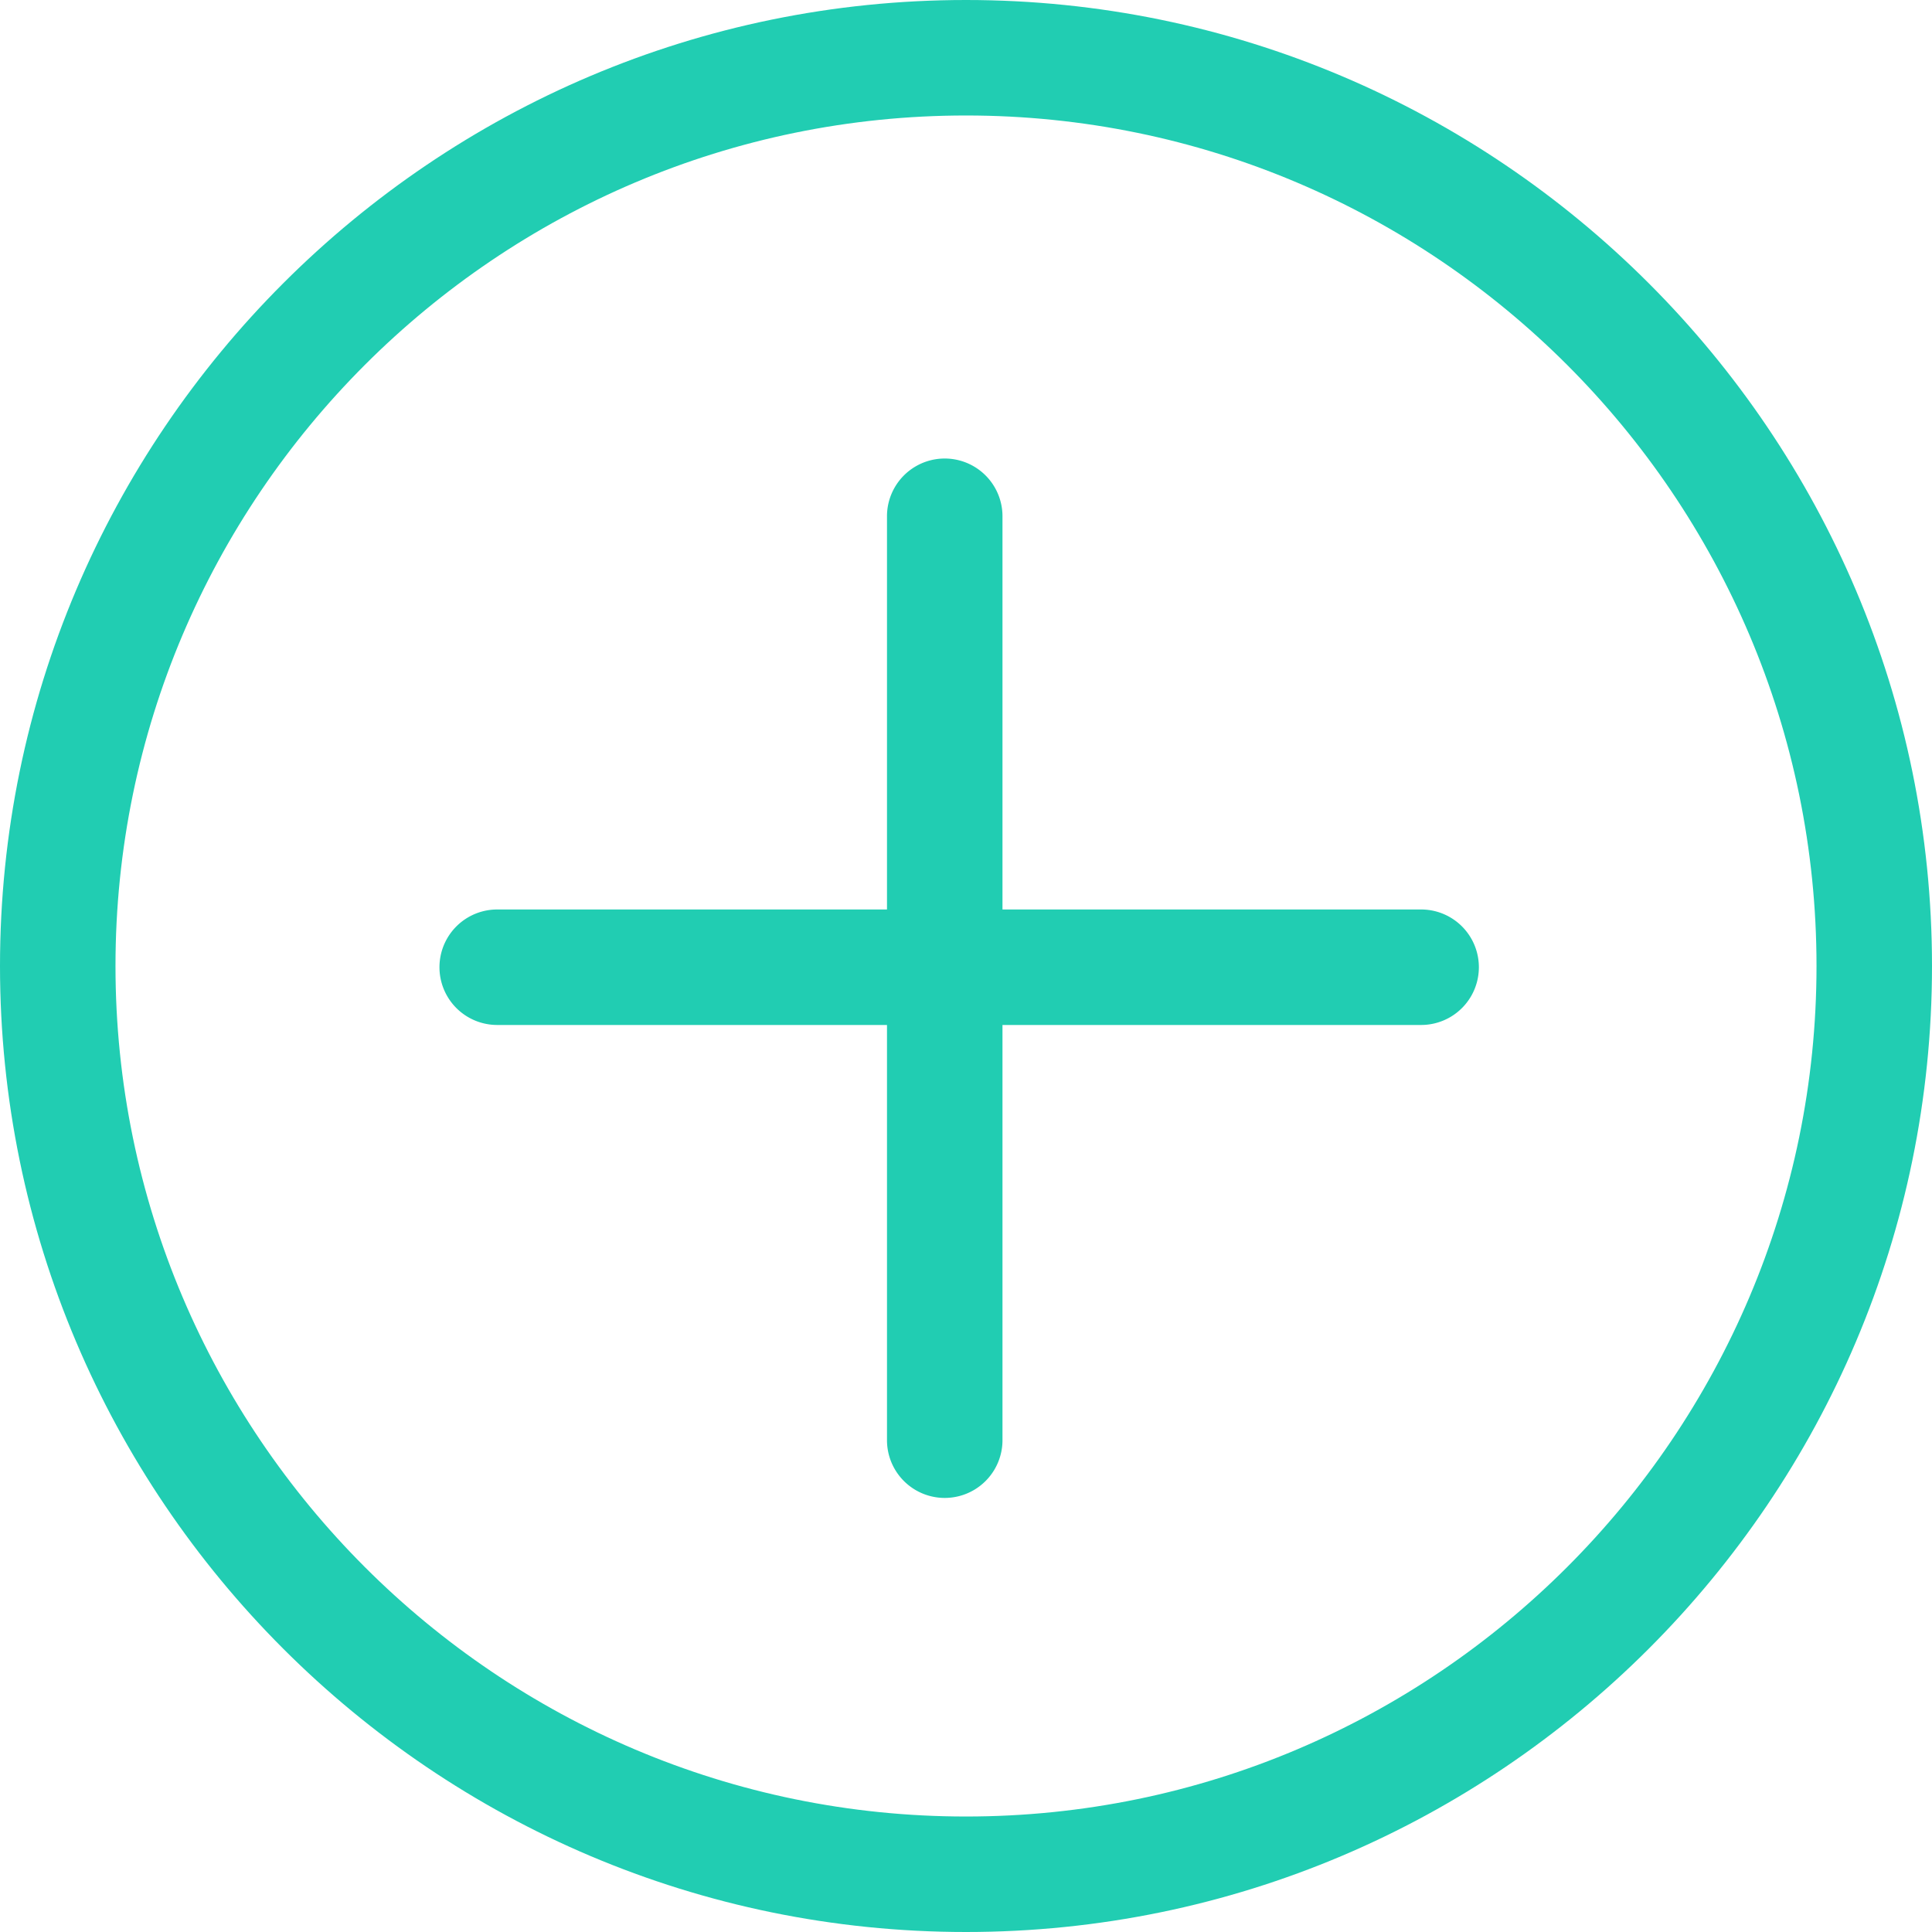
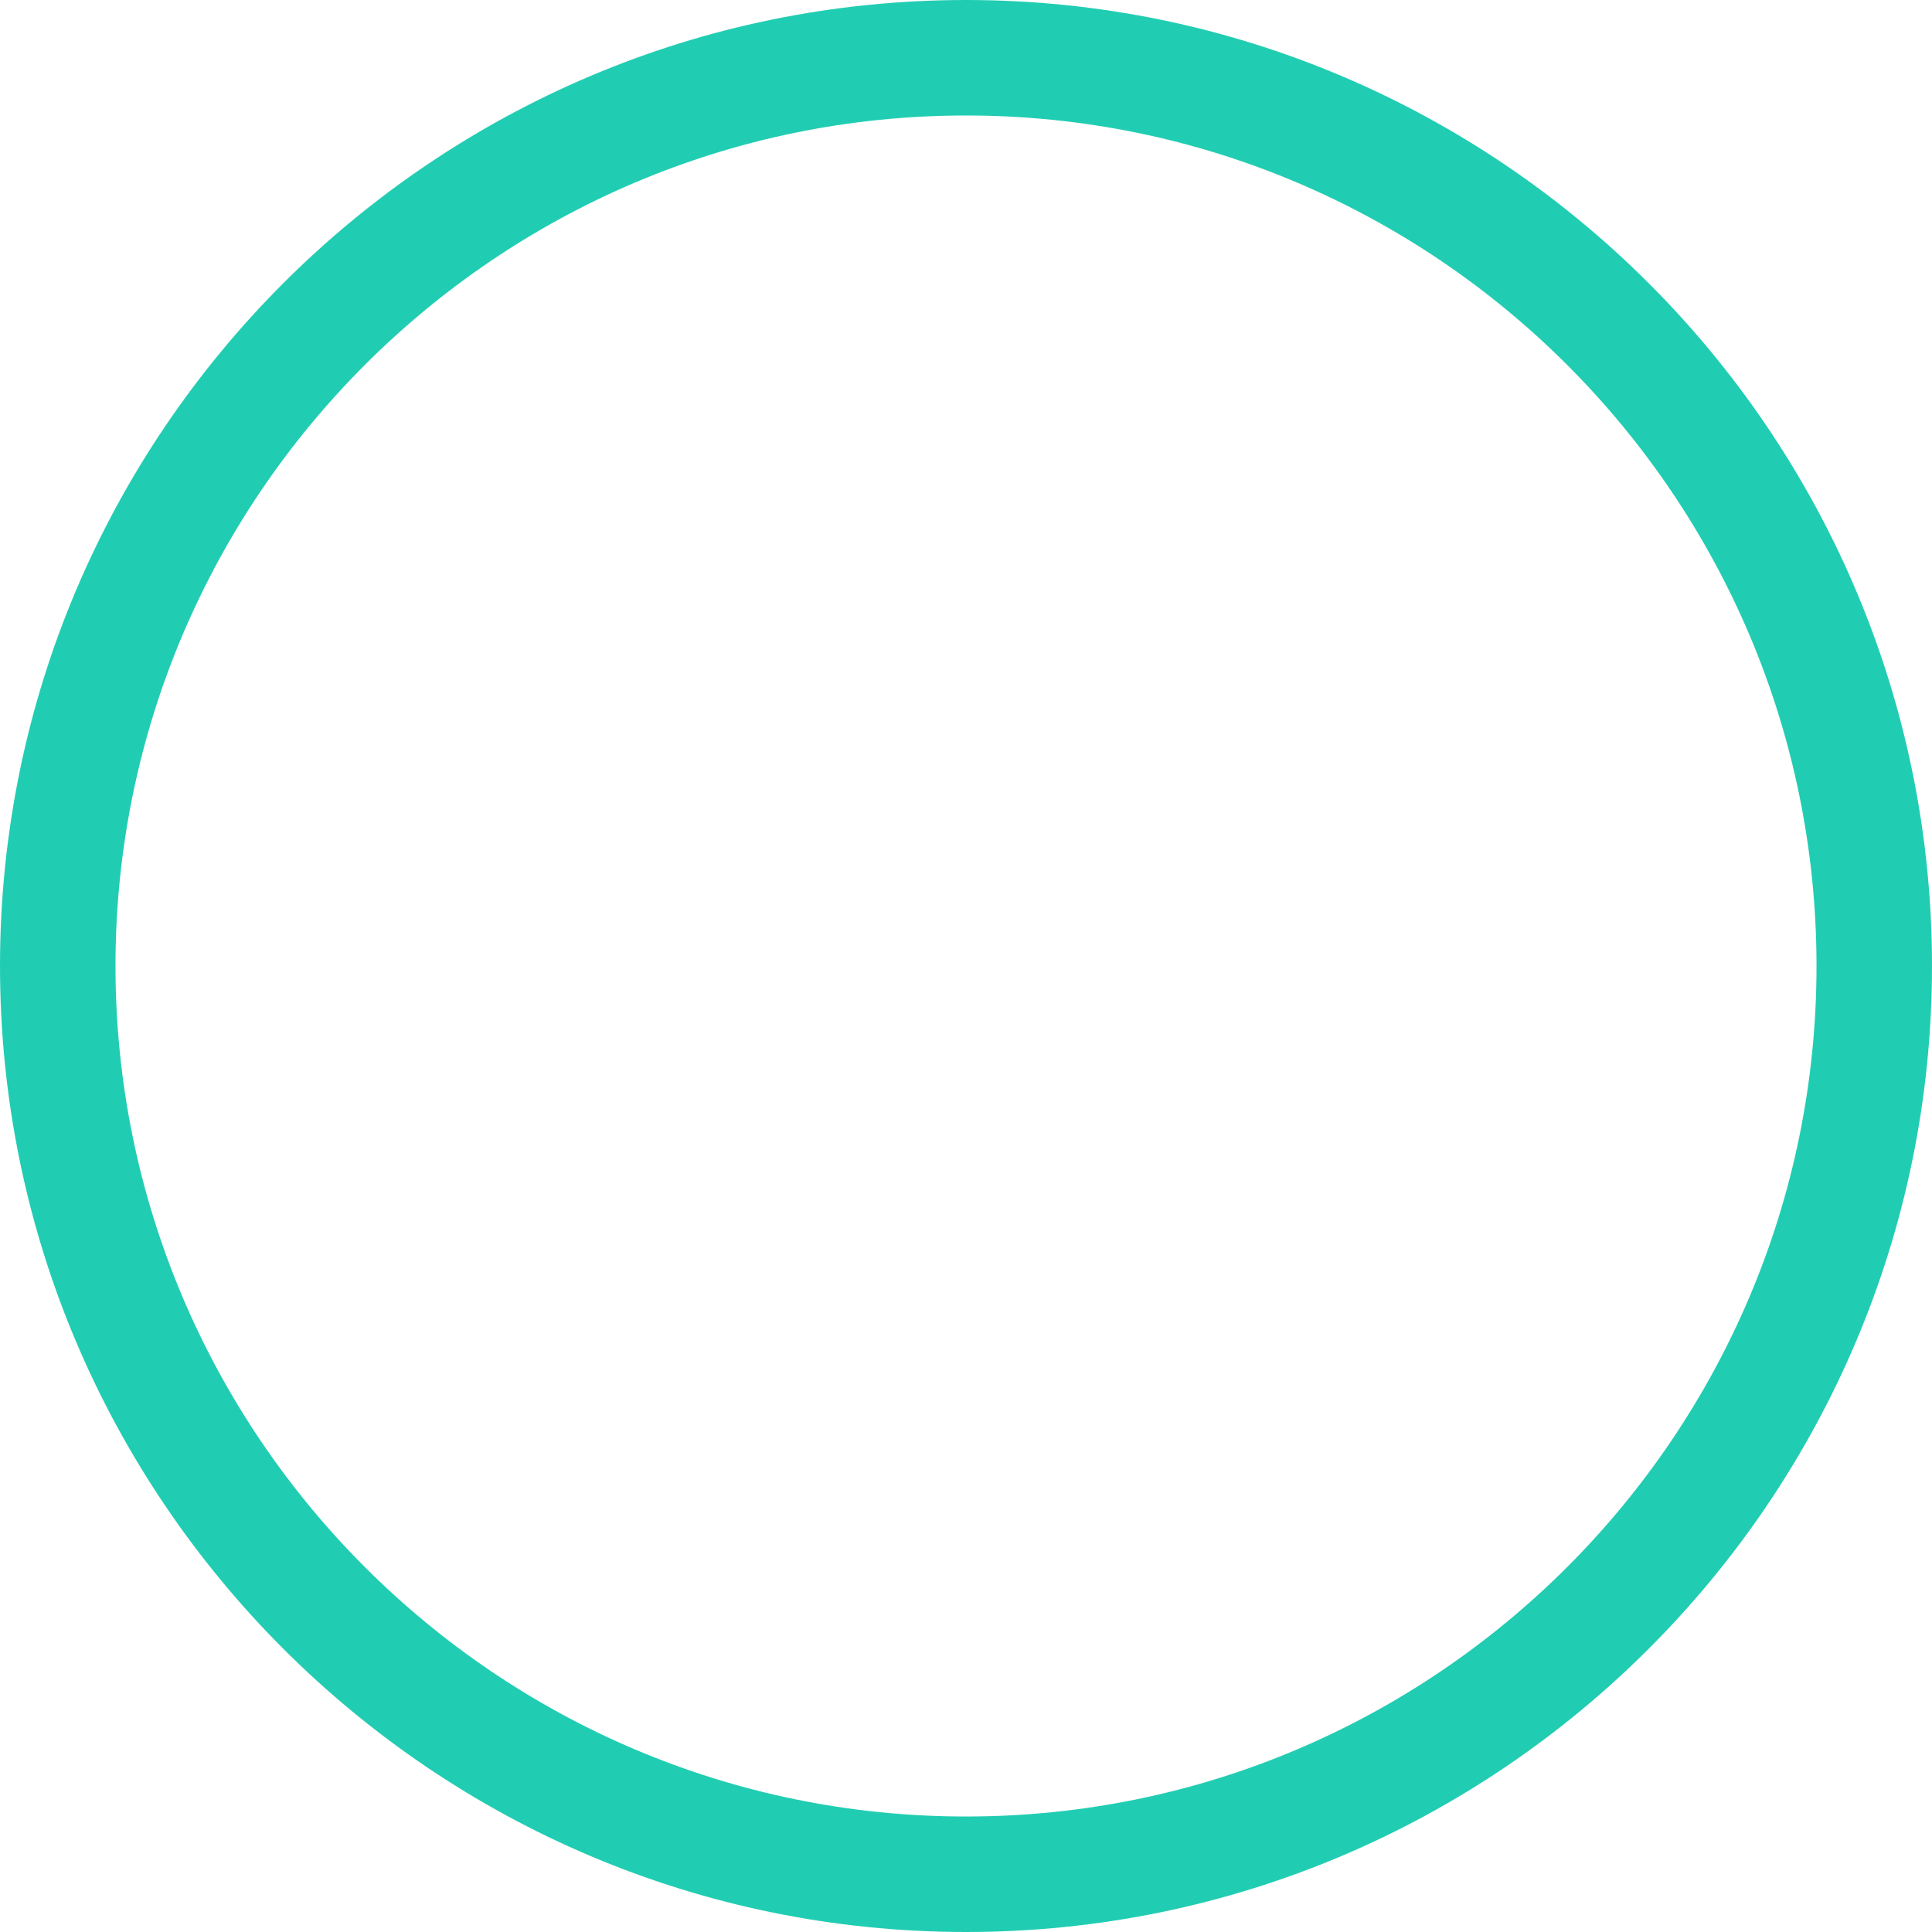
<svg xmlns="http://www.w3.org/2000/svg" viewBox="0 0 66.915 66.915" width="512" height="512">
  <g fill="#21CDB2">
-     <path d="M49.221 31.5h-14.5V17.881a2 2 0 0 0-4 0V31.5h-13.5a2 2 0 0 0 0 4h13.5v14.381a2 2 0 0 0 4 0V35.5h14.5a2 2 0 0 0 0-4z" />
    <path d="M33.457 0C15.009 0 0 15.008 0 33.457s15.009 33.458 33.457 33.458c18.449 0 33.458-15.009 33.458-33.458C66.915 15.009 51.907 0 33.457 0zm0 62.915C17.215 62.915 4 49.7 4 33.457 4 17.215 17.215 4 33.457 4 49.7 4 62.915 17.214 62.915 33.457S49.7 62.915 33.457 62.915z" />
  </g>
</svg>